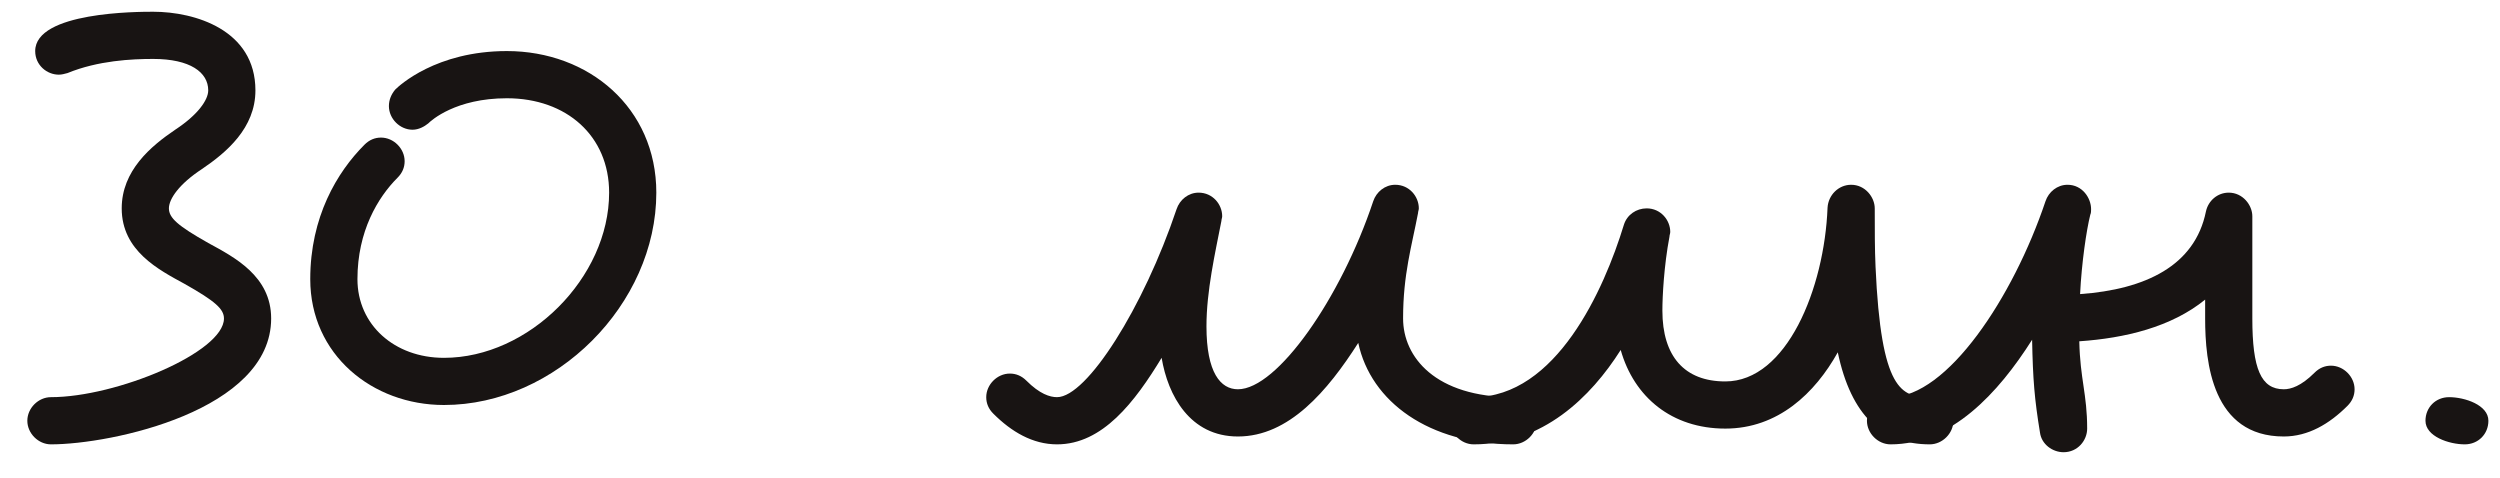
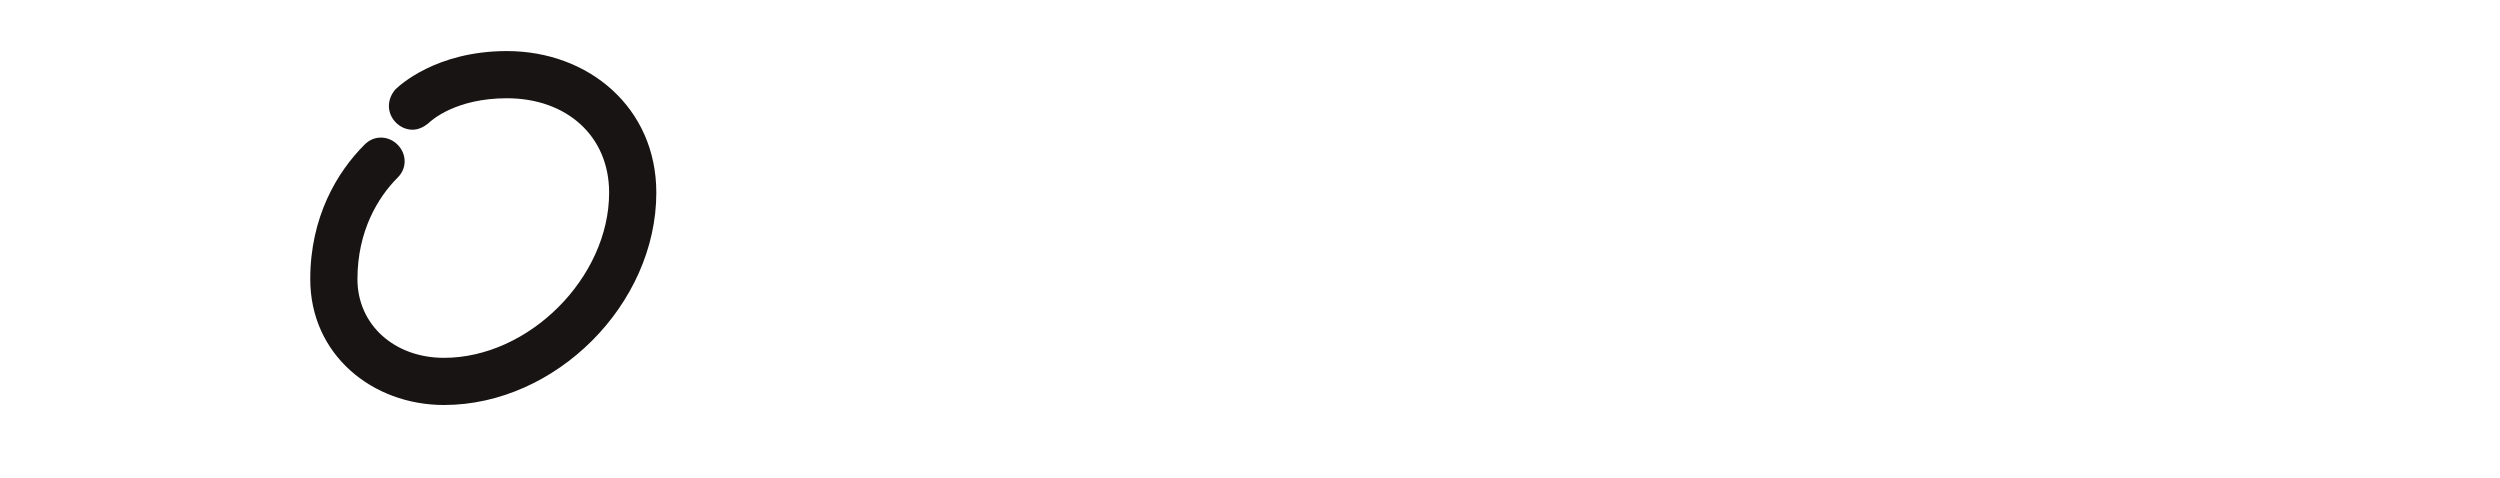
<svg xmlns="http://www.w3.org/2000/svg" width="89" height="17" viewBox="0 0 89 17" fill="none">
-   <path d="M1.253 1.818C1.253 2.322 1.673 2.658 2.093 2.658C2.205 2.658 2.289 2.63 2.401 2.602C3.493 2.154 4.697 2.098 5.453 2.098C6.769 2.098 7.413 2.574 7.413 3.218C7.413 3.554 7.049 4.086 6.237 4.618C5.369 5.206 4.333 6.074 4.333 7.418C4.333 8.93 5.649 9.602 6.573 10.107C7.665 10.723 7.973 11.002 7.973 11.338C7.973 12.543 4.137 14.139 1.813 14.139C1.365 14.139 0.973 14.53 0.973 14.979C0.973 15.427 1.365 15.819 1.813 15.819C3.969 15.819 9.653 14.614 9.653 11.338C9.653 9.826 8.337 9.154 7.413 8.65C6.321 8.034 6.013 7.754 6.013 7.418C6.013 7.082 6.377 6.55 7.189 6.018C8.057 5.43 9.093 4.562 9.093 3.218C9.093 1.062 6.937 0.418 5.453 0.418C4.921 0.418 1.253 0.418 1.253 1.818Z" fill="#181413" />
  <path d="M14.685 4.618C14.909 4.618 15.105 4.506 15.245 4.394C15.357 4.282 16.225 3.498 18.045 3.498C20.173 3.498 21.685 4.842 21.685 6.858C21.685 9.882 18.829 12.739 15.805 12.739C14.041 12.739 12.725 11.562 12.725 9.938C12.725 8.23 13.453 7.026 14.153 6.326C14.321 6.158 14.405 5.962 14.405 5.738C14.405 5.29 14.013 4.898 13.565 4.898C13.341 4.898 13.145 4.982 12.977 5.15C11.997 6.13 11.045 7.726 11.045 9.938C11.045 12.627 13.257 14.418 15.805 14.418C19.781 14.418 23.365 10.835 23.365 6.858C23.365 3.834 20.957 1.818 18.045 1.818C15.525 1.818 14.209 3.05 14.069 3.19C13.929 3.358 13.845 3.554 13.845 3.778C13.845 4.226 14.237 4.618 14.685 4.618Z" fill="#181413" />
-   <path d="M49.67 6.578C49.306 6.578 48.998 6.83 48.886 7.166C47.738 10.611 45.47 13.858 44.07 13.858C43.454 13.858 42.95 13.271 42.95 11.618C42.95 10.358 43.258 9.014 43.482 7.866C43.482 7.81 43.51 7.754 43.51 7.698C43.51 7.278 43.174 6.858 42.67 6.858C42.306 6.858 41.998 7.11 41.886 7.446C40.71 10.947 38.694 14.139 37.63 14.139C37.378 14.139 37.014 14.027 36.538 13.55C36.37 13.383 36.174 13.299 35.95 13.299C35.502 13.299 35.11 13.691 35.11 14.139C35.11 14.363 35.194 14.559 35.362 14.726C36.006 15.37 36.762 15.819 37.63 15.819C39.254 15.819 40.402 14.306 41.354 12.739C41.578 14.082 42.362 15.539 44.07 15.539C45.89 15.539 47.262 13.915 48.354 12.207C48.802 14.306 50.874 15.819 53.87 15.819C54.318 15.819 54.71 15.427 54.71 14.979C54.71 14.53 54.318 14.139 53.87 14.139C51.098 14.139 49.95 12.71 49.95 11.338C49.95 9.77 50.258 8.762 50.482 7.586C50.482 7.53 50.51 7.474 50.51 7.418C50.51 6.998 50.174 6.578 49.67 6.578Z" fill="#181413" />
-   <path d="M65.901 6.578C65.453 6.578 65.089 6.942 65.061 7.39C64.949 10.274 63.605 13.579 61.421 13.579C59.965 13.579 59.181 12.682 59.181 11.059C59.181 10.555 59.237 9.462 59.433 8.426C59.433 8.37 59.461 8.314 59.461 8.258C59.461 7.838 59.125 7.418 58.621 7.418C58.257 7.418 57.921 7.642 57.809 8.006C57.109 10.303 55.401 14.139 52.461 14.139C52.013 14.139 51.621 14.53 51.621 14.979C51.621 15.427 52.013 15.819 52.461 15.819C54.925 15.819 56.633 14.139 57.697 12.459C58.173 14.139 59.517 15.258 61.421 15.258C63.297 15.258 64.613 13.998 65.425 12.543C65.901 14.81 67.021 15.819 68.701 15.819C69.149 15.819 69.541 15.427 69.541 14.979C69.541 14.53 69.149 14.139 68.701 14.139C67.693 14.139 66.965 13.915 66.769 9.49C66.741 8.874 66.741 8.174 66.741 7.418C66.741 7.026 66.405 6.578 65.901 6.578Z" fill="#181413" />
-   <path d="M74.303 15.258C74.303 14.027 74.051 13.495 74.023 12.15C75.647 12.039 77.299 11.646 78.503 10.666V11.338C78.503 12.906 78.755 15.539 81.303 15.539C82.171 15.539 82.927 15.091 83.571 14.447C83.739 14.278 83.823 14.082 83.823 13.858C83.823 13.411 83.431 13.018 82.983 13.018C82.759 13.018 82.563 13.102 82.395 13.271C81.919 13.746 81.555 13.858 81.303 13.858C80.491 13.858 80.183 13.13 80.183 11.338V7.698C80.183 7.306 79.847 6.858 79.343 6.858C78.951 6.858 78.615 7.138 78.531 7.53C78.139 9.462 76.375 10.303 74.051 10.47C74.107 9.35 74.275 8.202 74.415 7.642C74.443 7.586 74.443 7.502 74.443 7.446C74.443 7.054 74.135 6.578 73.603 6.578C73.239 6.578 72.931 6.83 72.819 7.166C71.671 10.582 69.319 14.139 67.303 14.139C66.855 14.139 66.463 14.53 66.463 14.979C66.463 15.427 66.855 15.819 67.303 15.819C69.459 15.819 71.139 13.998 72.343 12.095C72.371 13.523 72.427 14.194 72.623 15.399C72.679 15.819 73.071 16.099 73.463 16.099C73.967 16.099 74.303 15.678 74.303 15.258Z" fill="#181413" />
-   <path d="M86.347 14.979C86.347 15.539 87.187 15.819 87.747 15.819C88.223 15.819 88.587 15.454 88.587 14.979C88.587 14.418 87.747 14.139 87.187 14.139C86.711 14.139 86.347 14.502 86.347 14.979Z" fill="#181413" />
</svg>